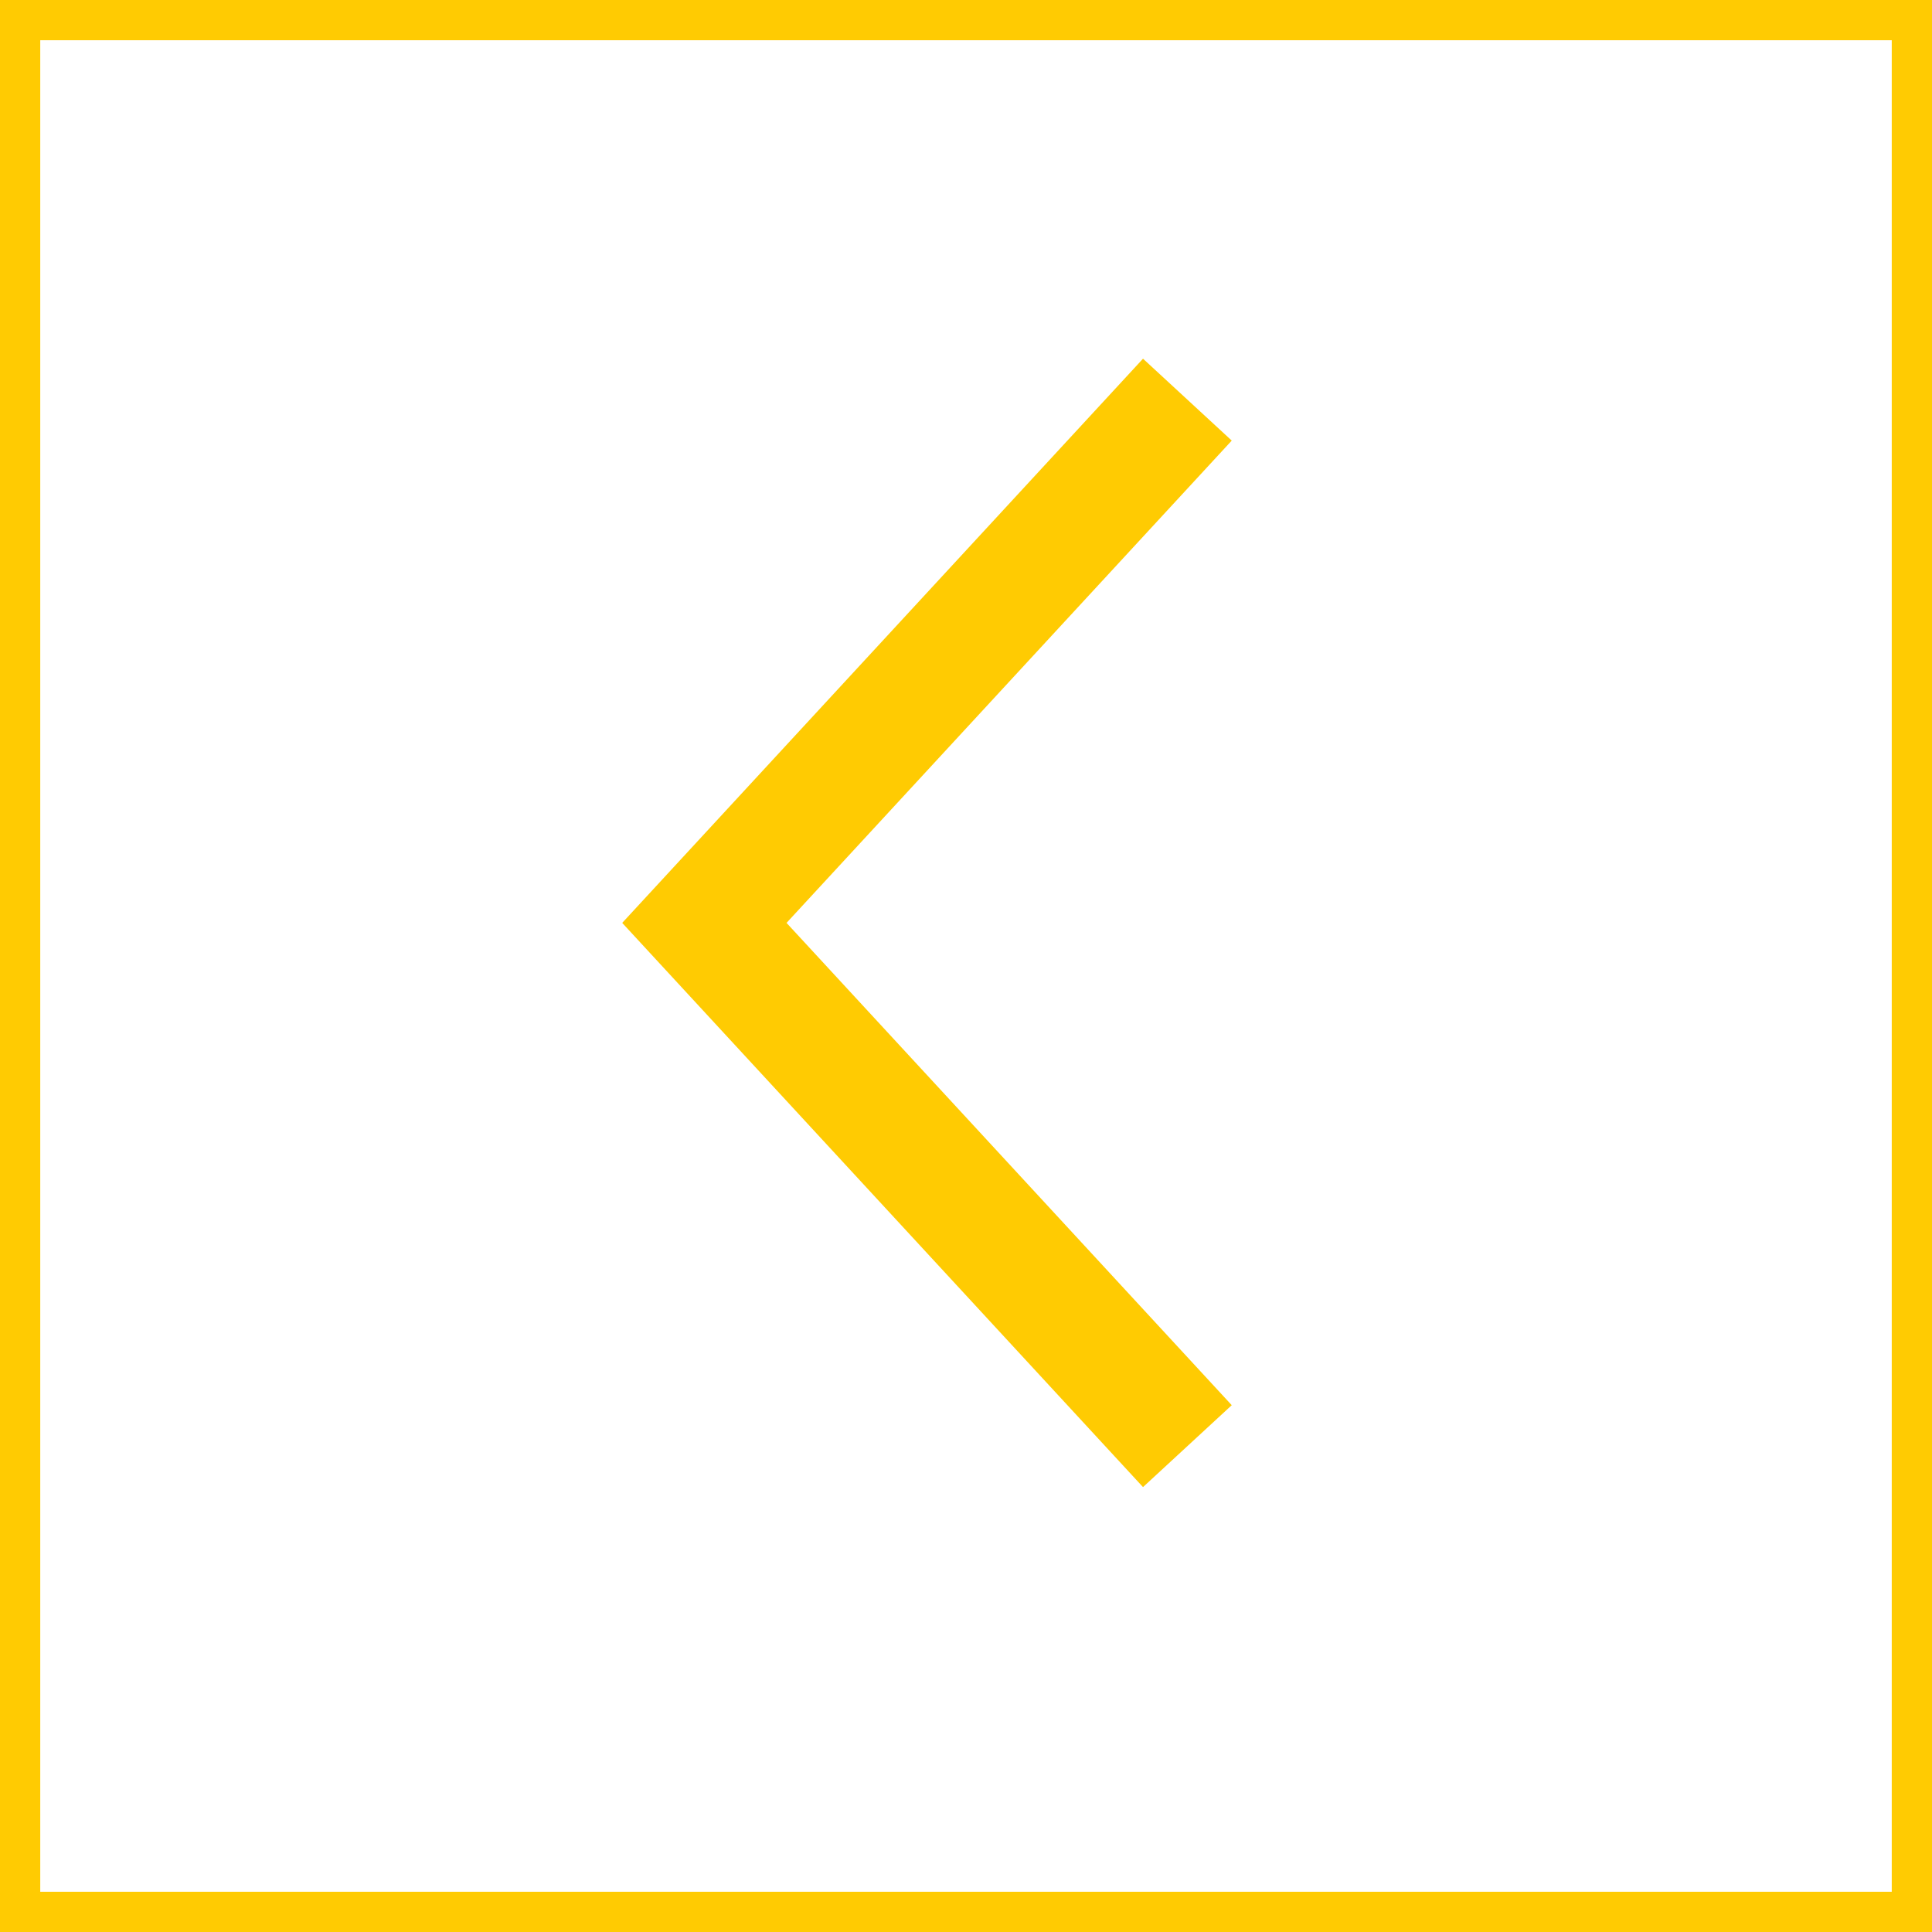
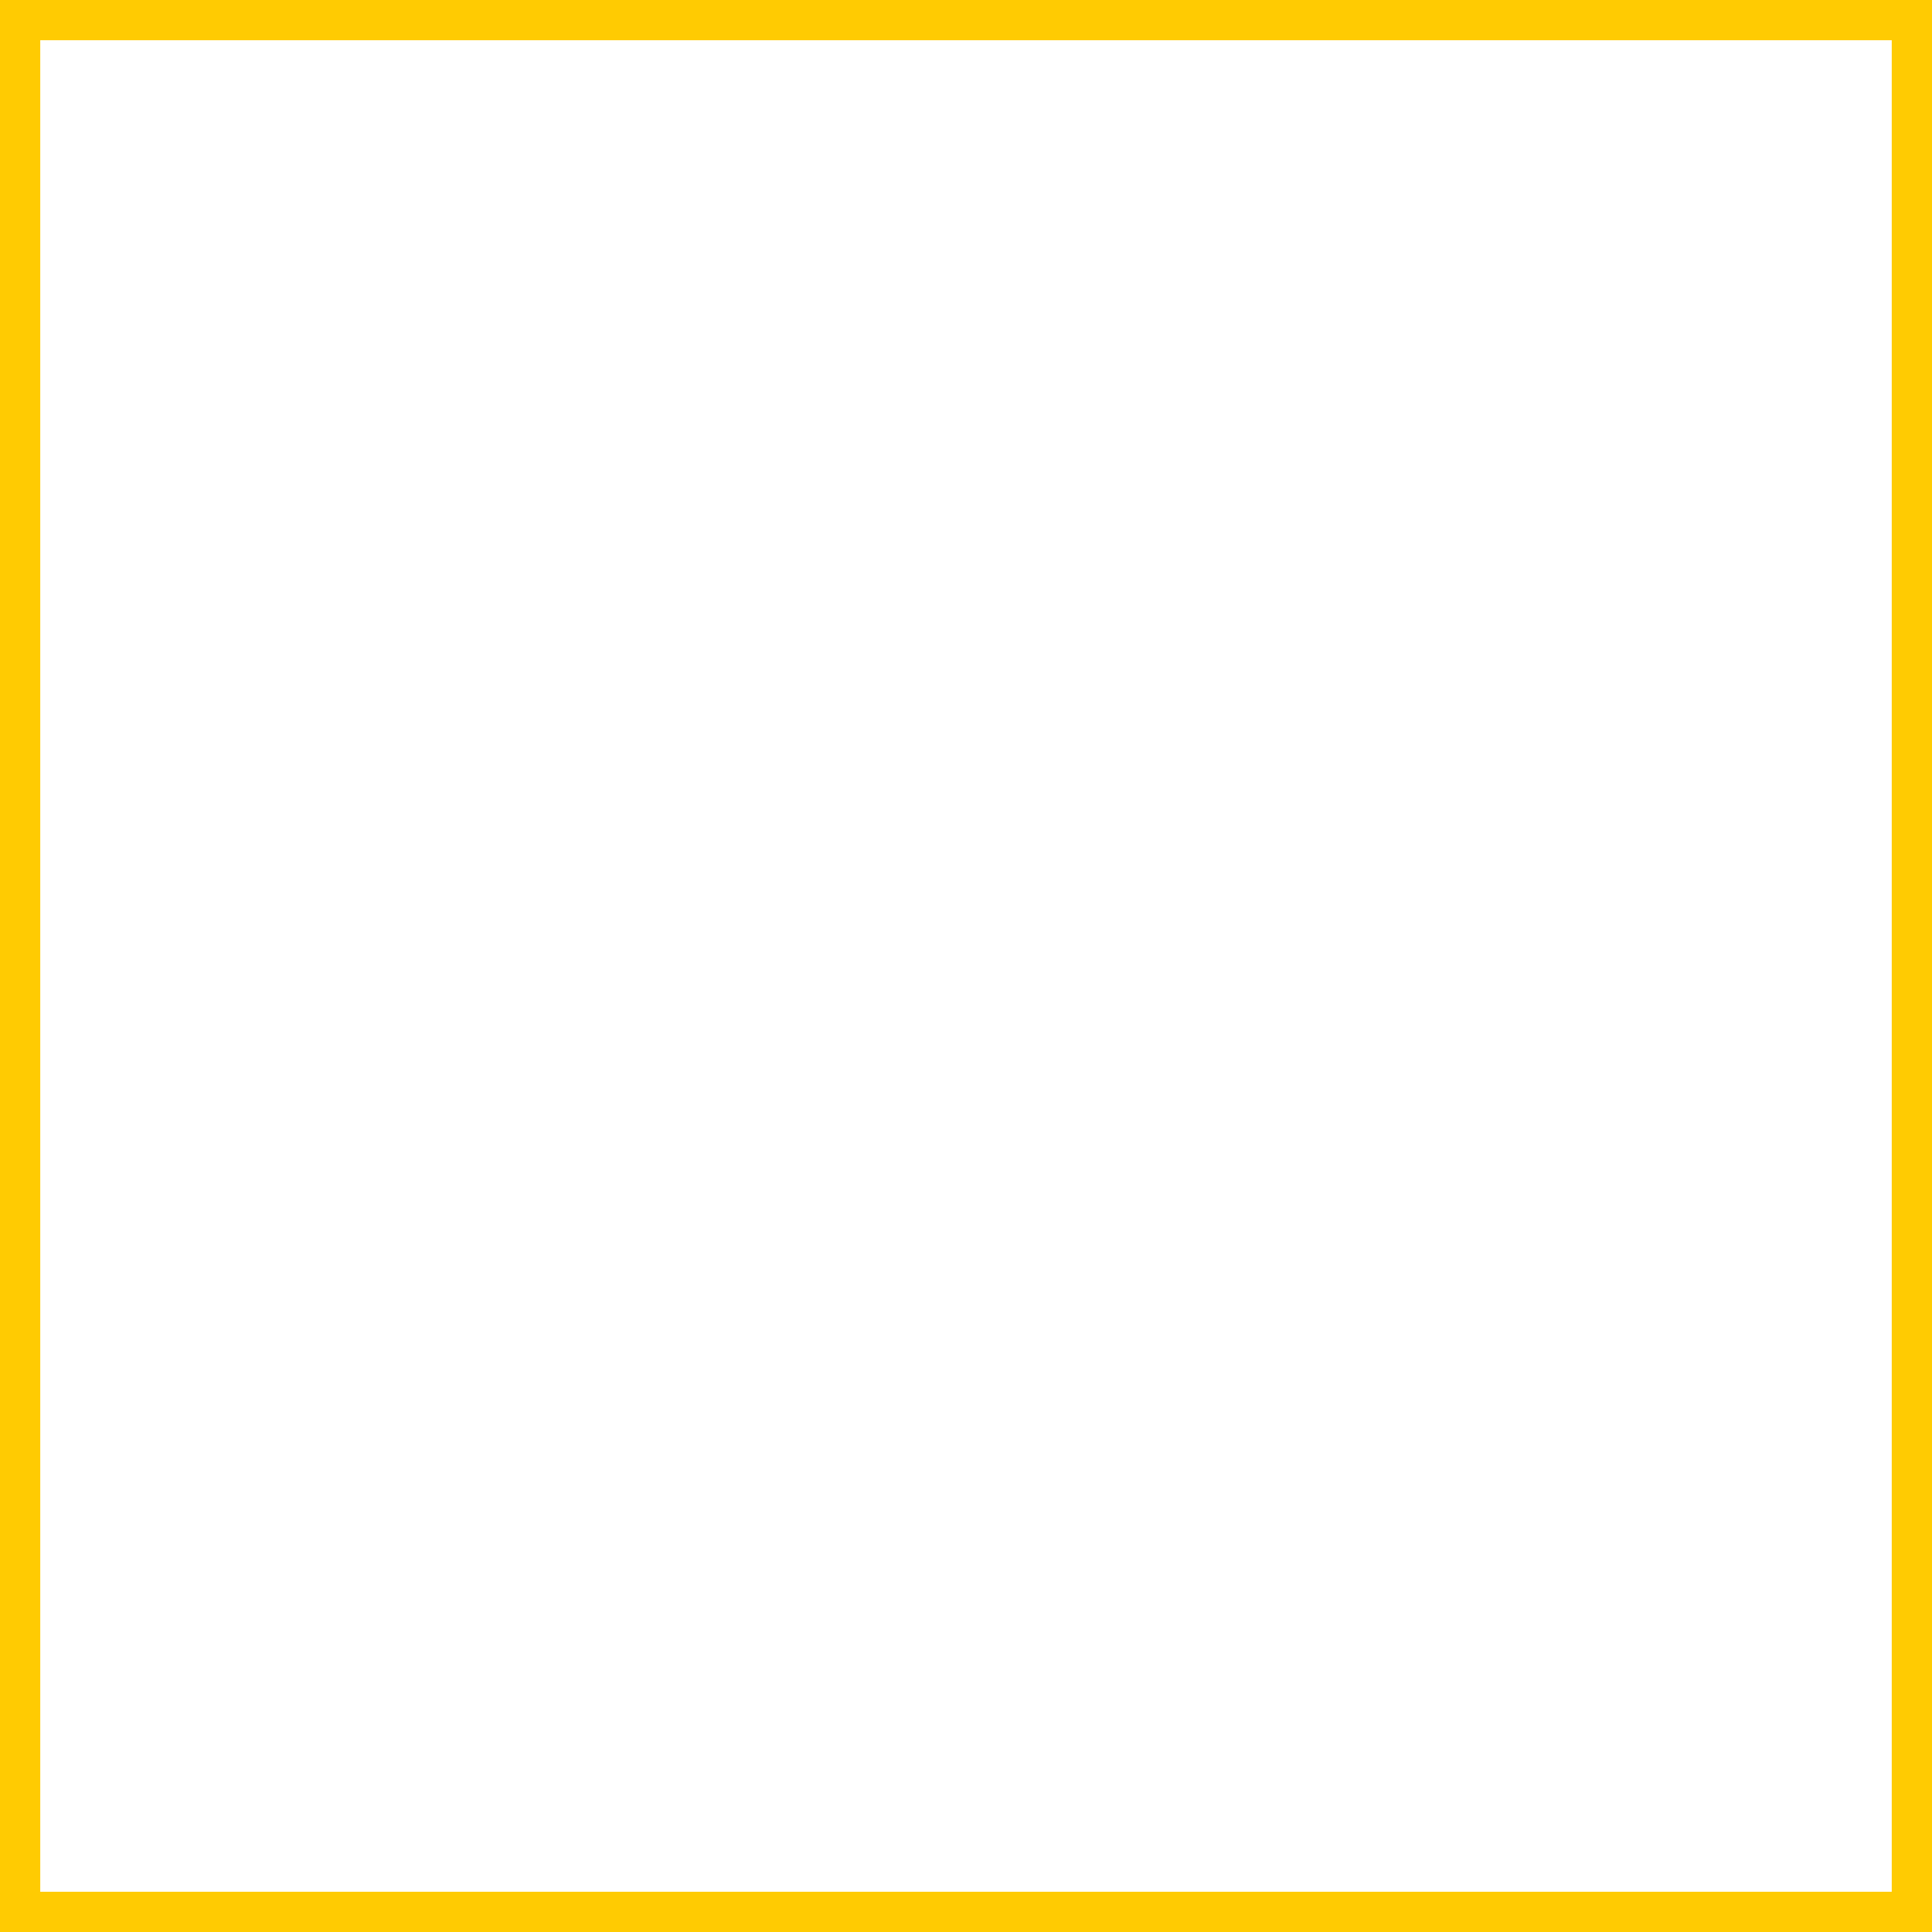
<svg xmlns="http://www.w3.org/2000/svg" width="48px" height="48px" viewBox="0 0 48 48" version="1.1">
  <title>Group 10 Copy 7</title>
  <desc>Created with Sketch.</desc>
  <g id="页面-1" stroke="none" stroke-width="1" fill="none" fill-rule="evenodd">
    <g id="press_releases_pc" transform="translate(-645, -2332)" stroke="#FFCB02">
      <g id="编组-6" transform="translate(645, 2284)">
        <g id="Group-10-Copy-7" transform="translate(24, 72) rotate(-270) translate(-24, -72) translate(0, 48)">
          <rect id="Rectangle" x="0.5" y="0.5" width="47" height="47" />
          <g id="Group-9" transform="translate(9.5, 18.5)" stroke-width="3">
-             <polyline id="Path-7" points="0.429 0 13.429 12 26.429 0" />
-           </g>
+             </g>
        </g>
      </g>
    </g>
  </g>
</svg>